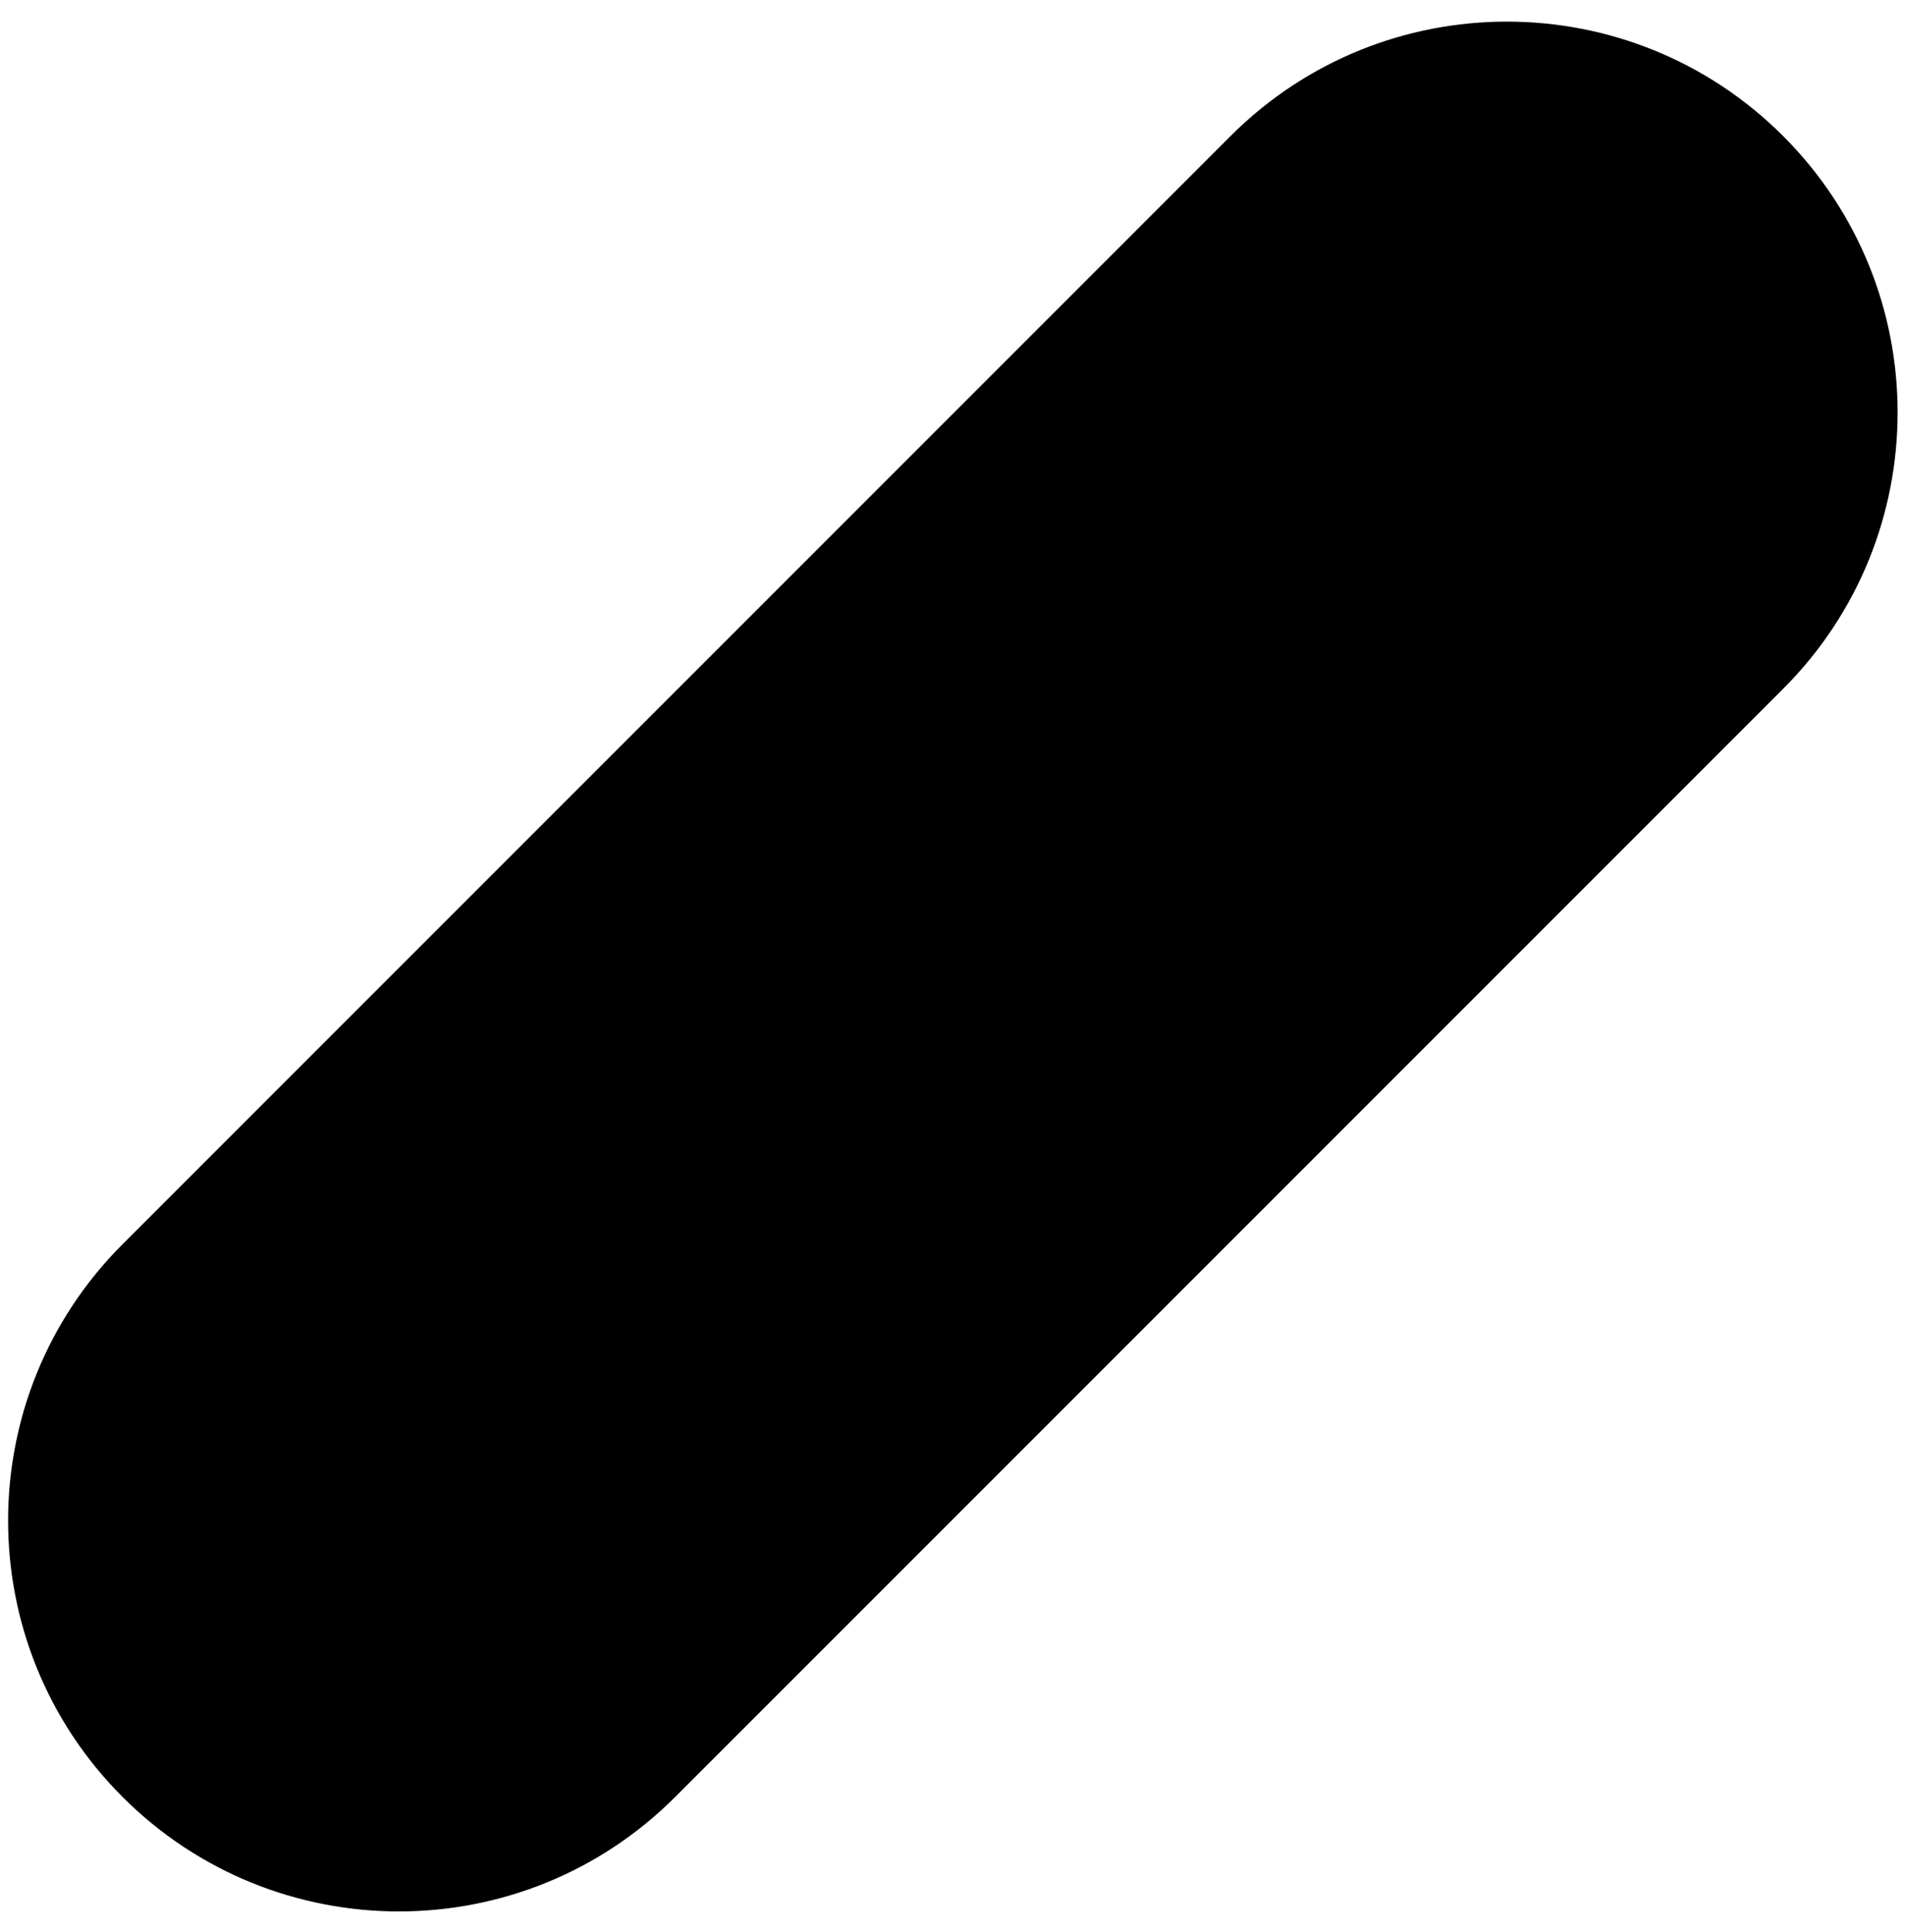
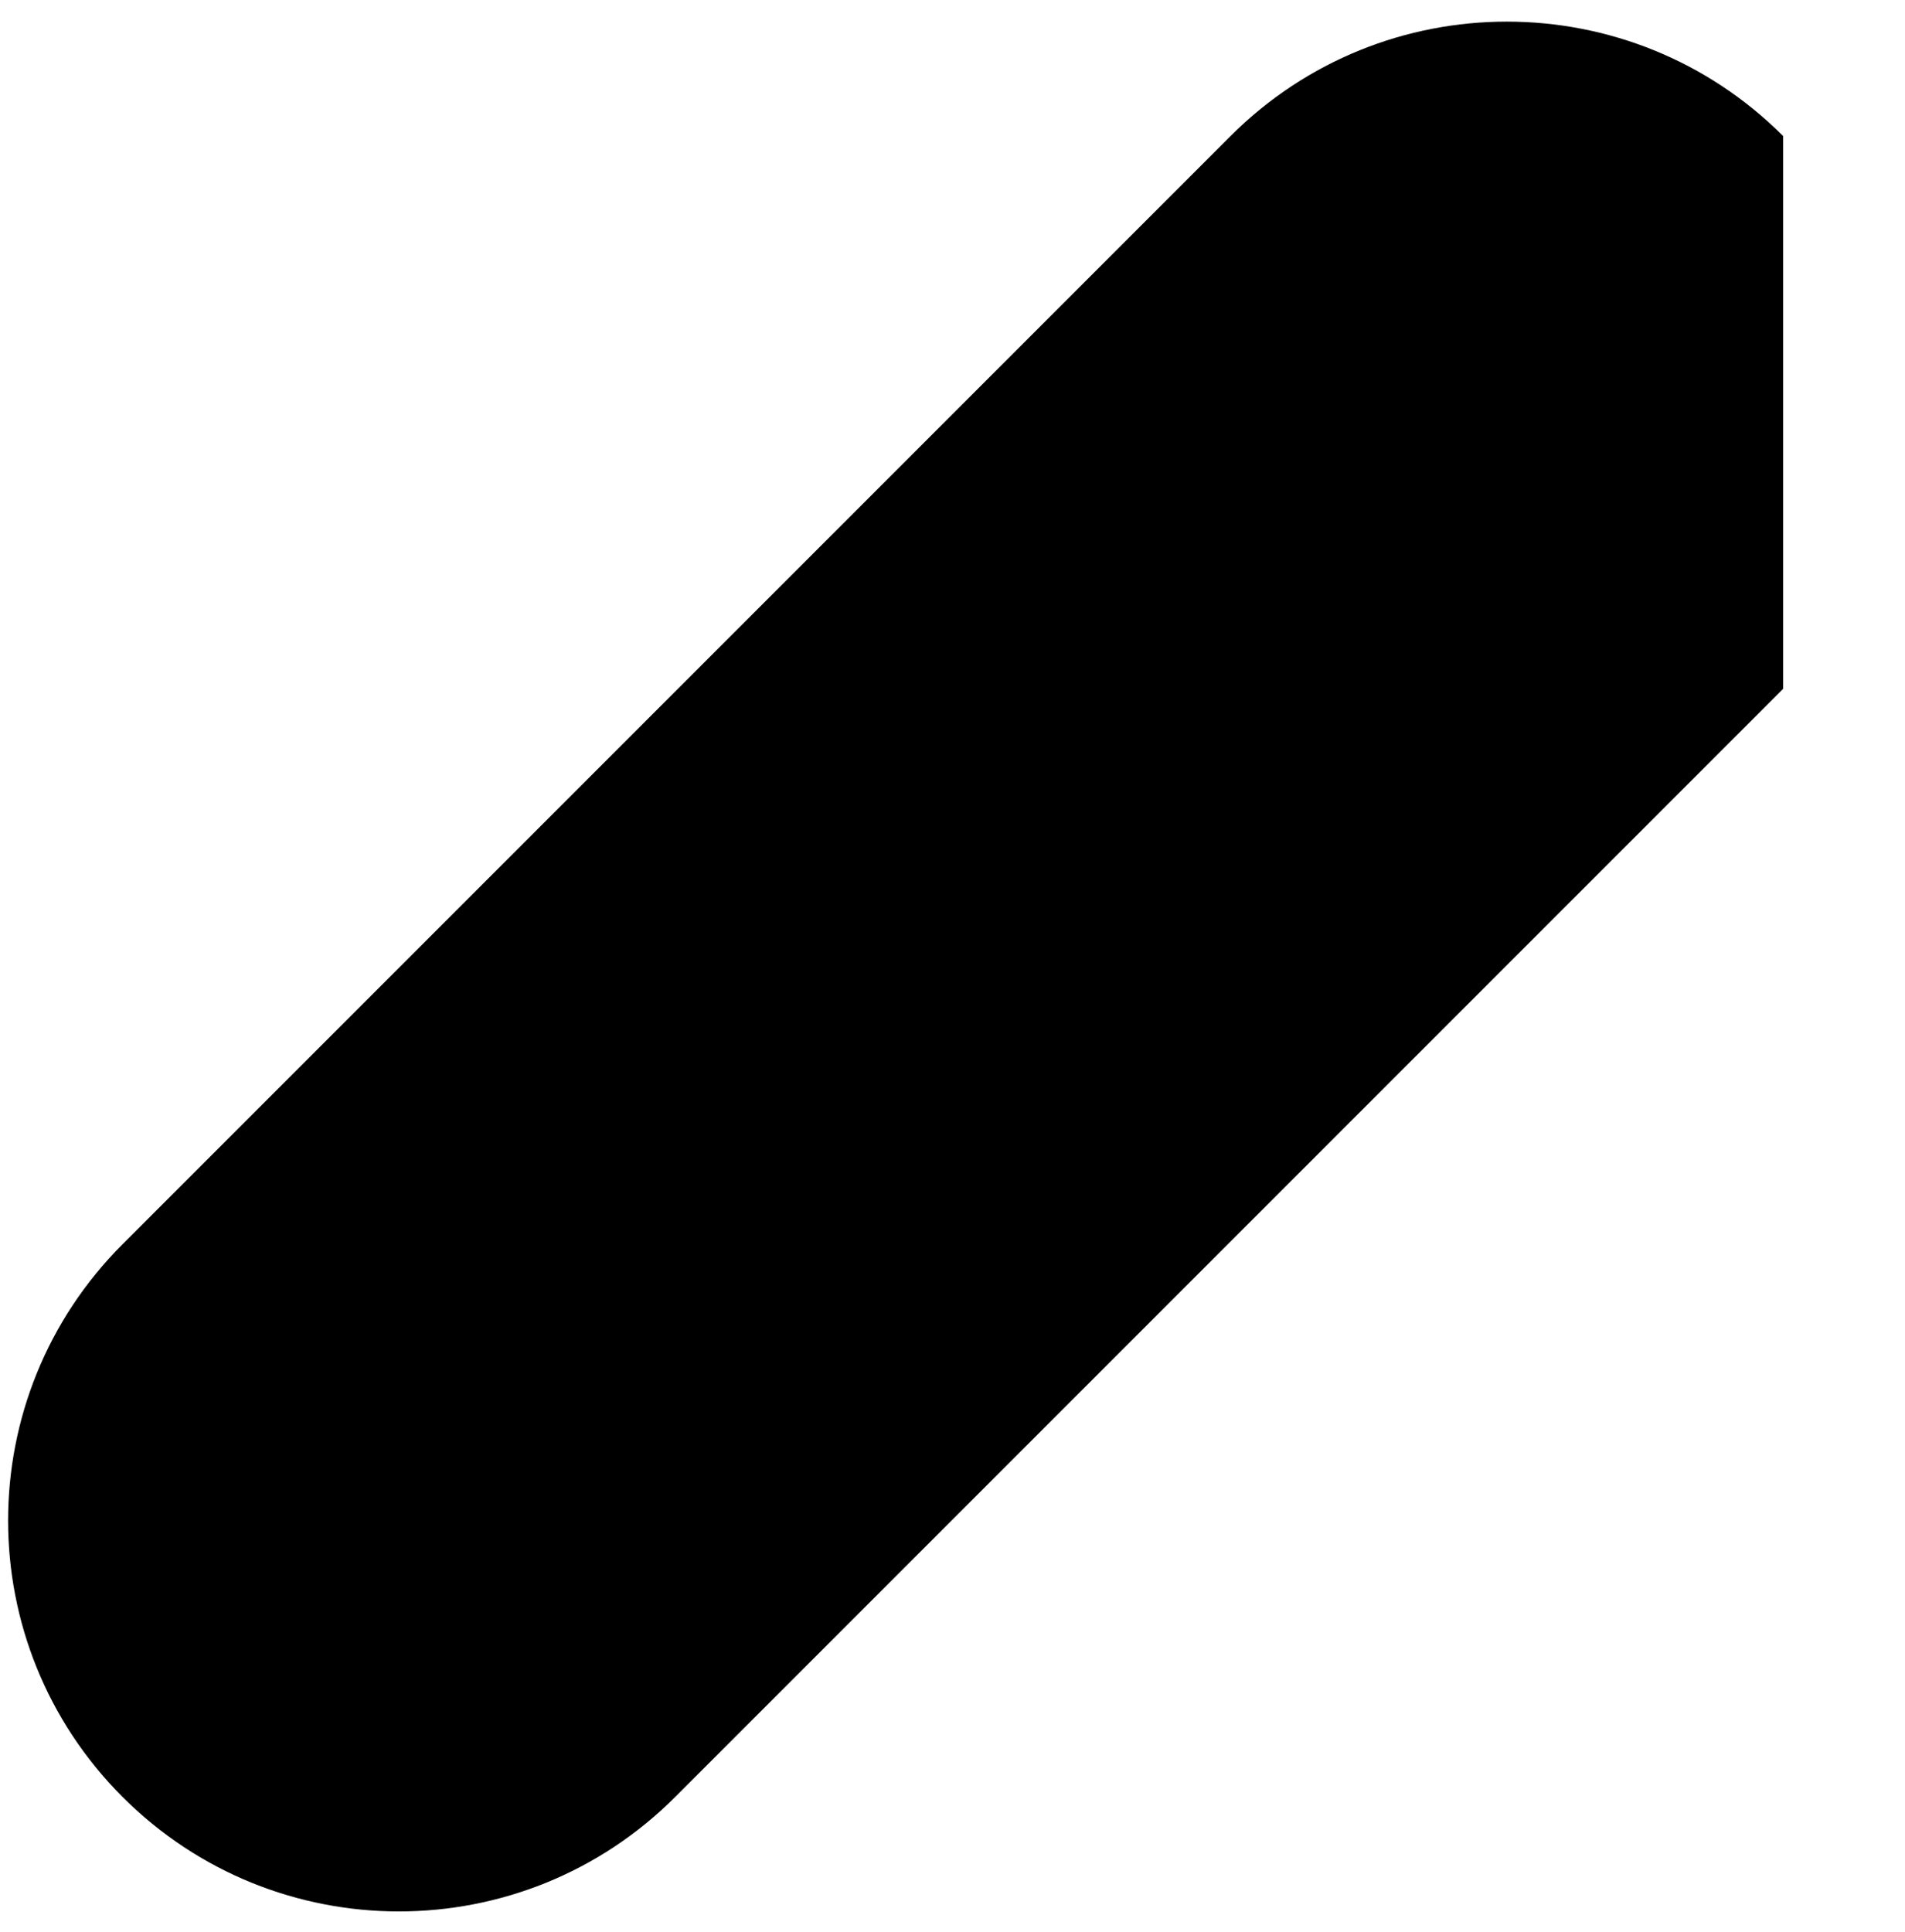
<svg xmlns="http://www.w3.org/2000/svg" width="72" height="73" viewBox="0 0 72 73" fill="none">
-   <path d="M67.395 5.142C61.628 -0.625 52.276 -0.625 46.508 5.142L4.632 47.018C-1.136 52.785 -1.136 62.137 4.632 67.905C7.516 70.789 11.296 72.231 15.076 72.231C18.856 72.231 22.636 70.789 25.519 67.905L67.395 26.029C73.163 20.262 73.163 10.91 67.395 5.142Z" fill="black" />
+   <path d="M67.395 5.142C61.628 -0.625 52.276 -0.625 46.508 5.142L4.632 47.018C-1.136 52.785 -1.136 62.137 4.632 67.905C7.516 70.789 11.296 72.231 15.076 72.231C18.856 72.231 22.636 70.789 25.519 67.905L67.395 26.029Z" fill="black" />
</svg>